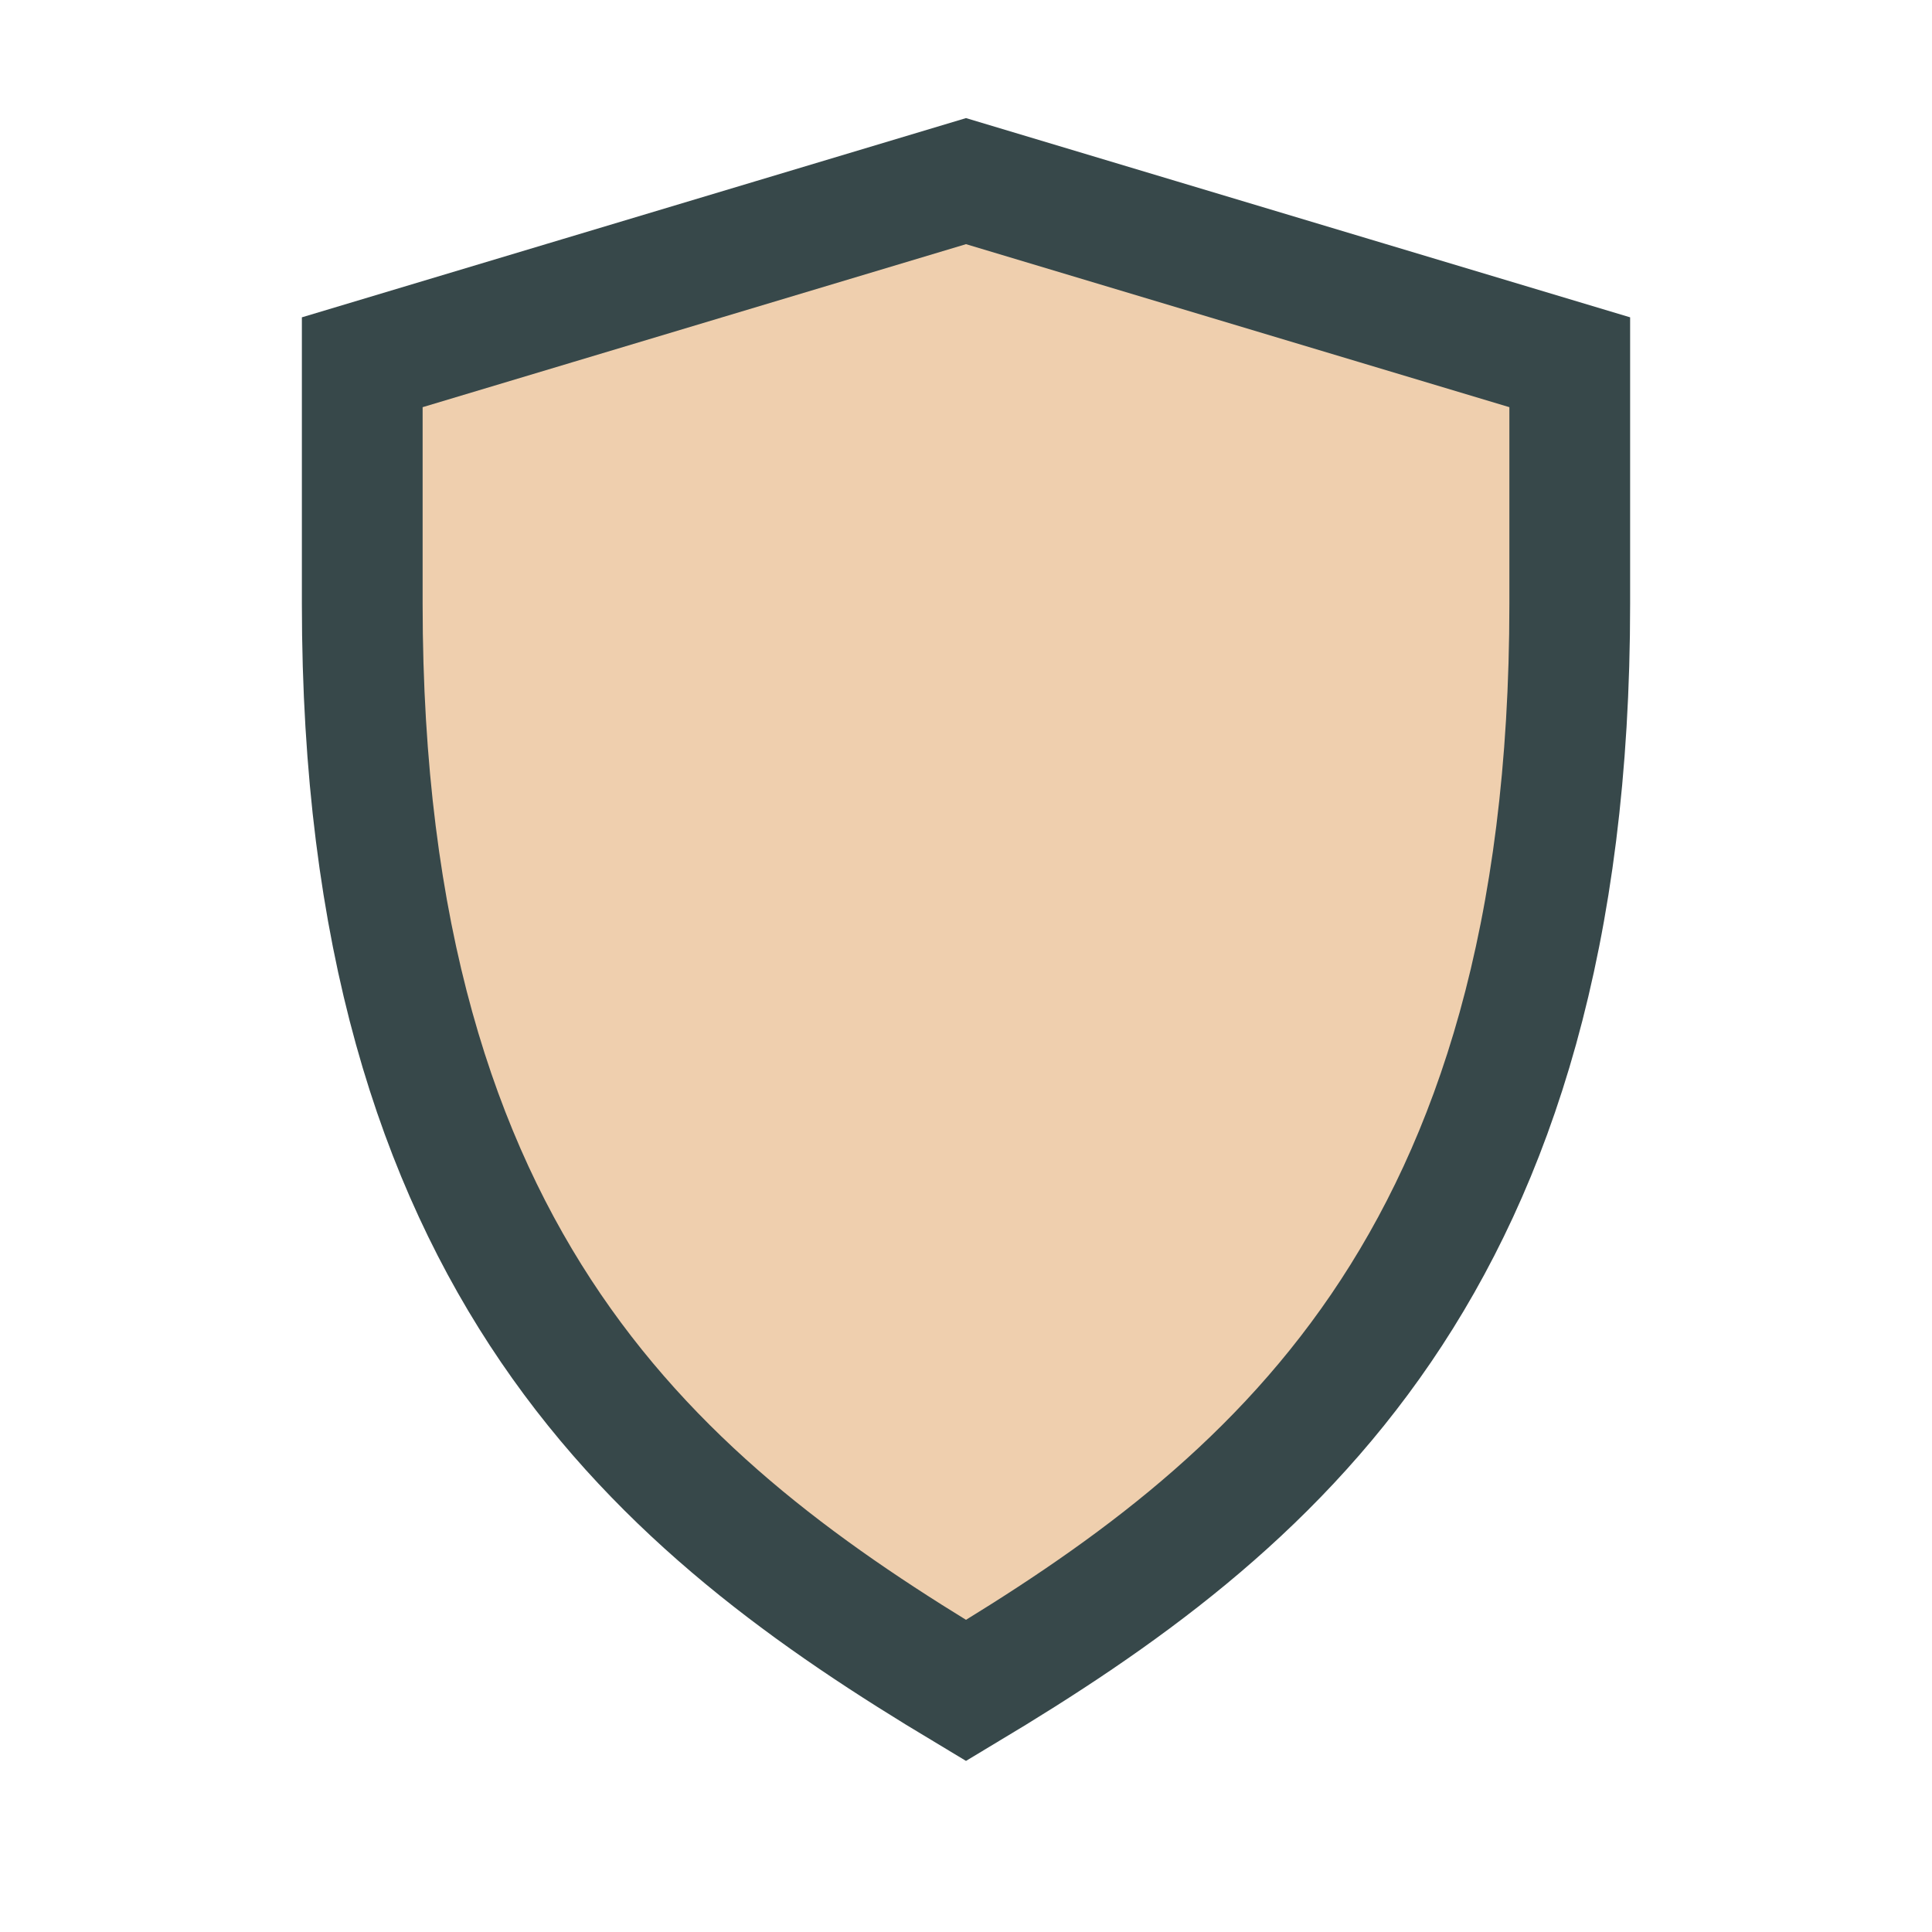
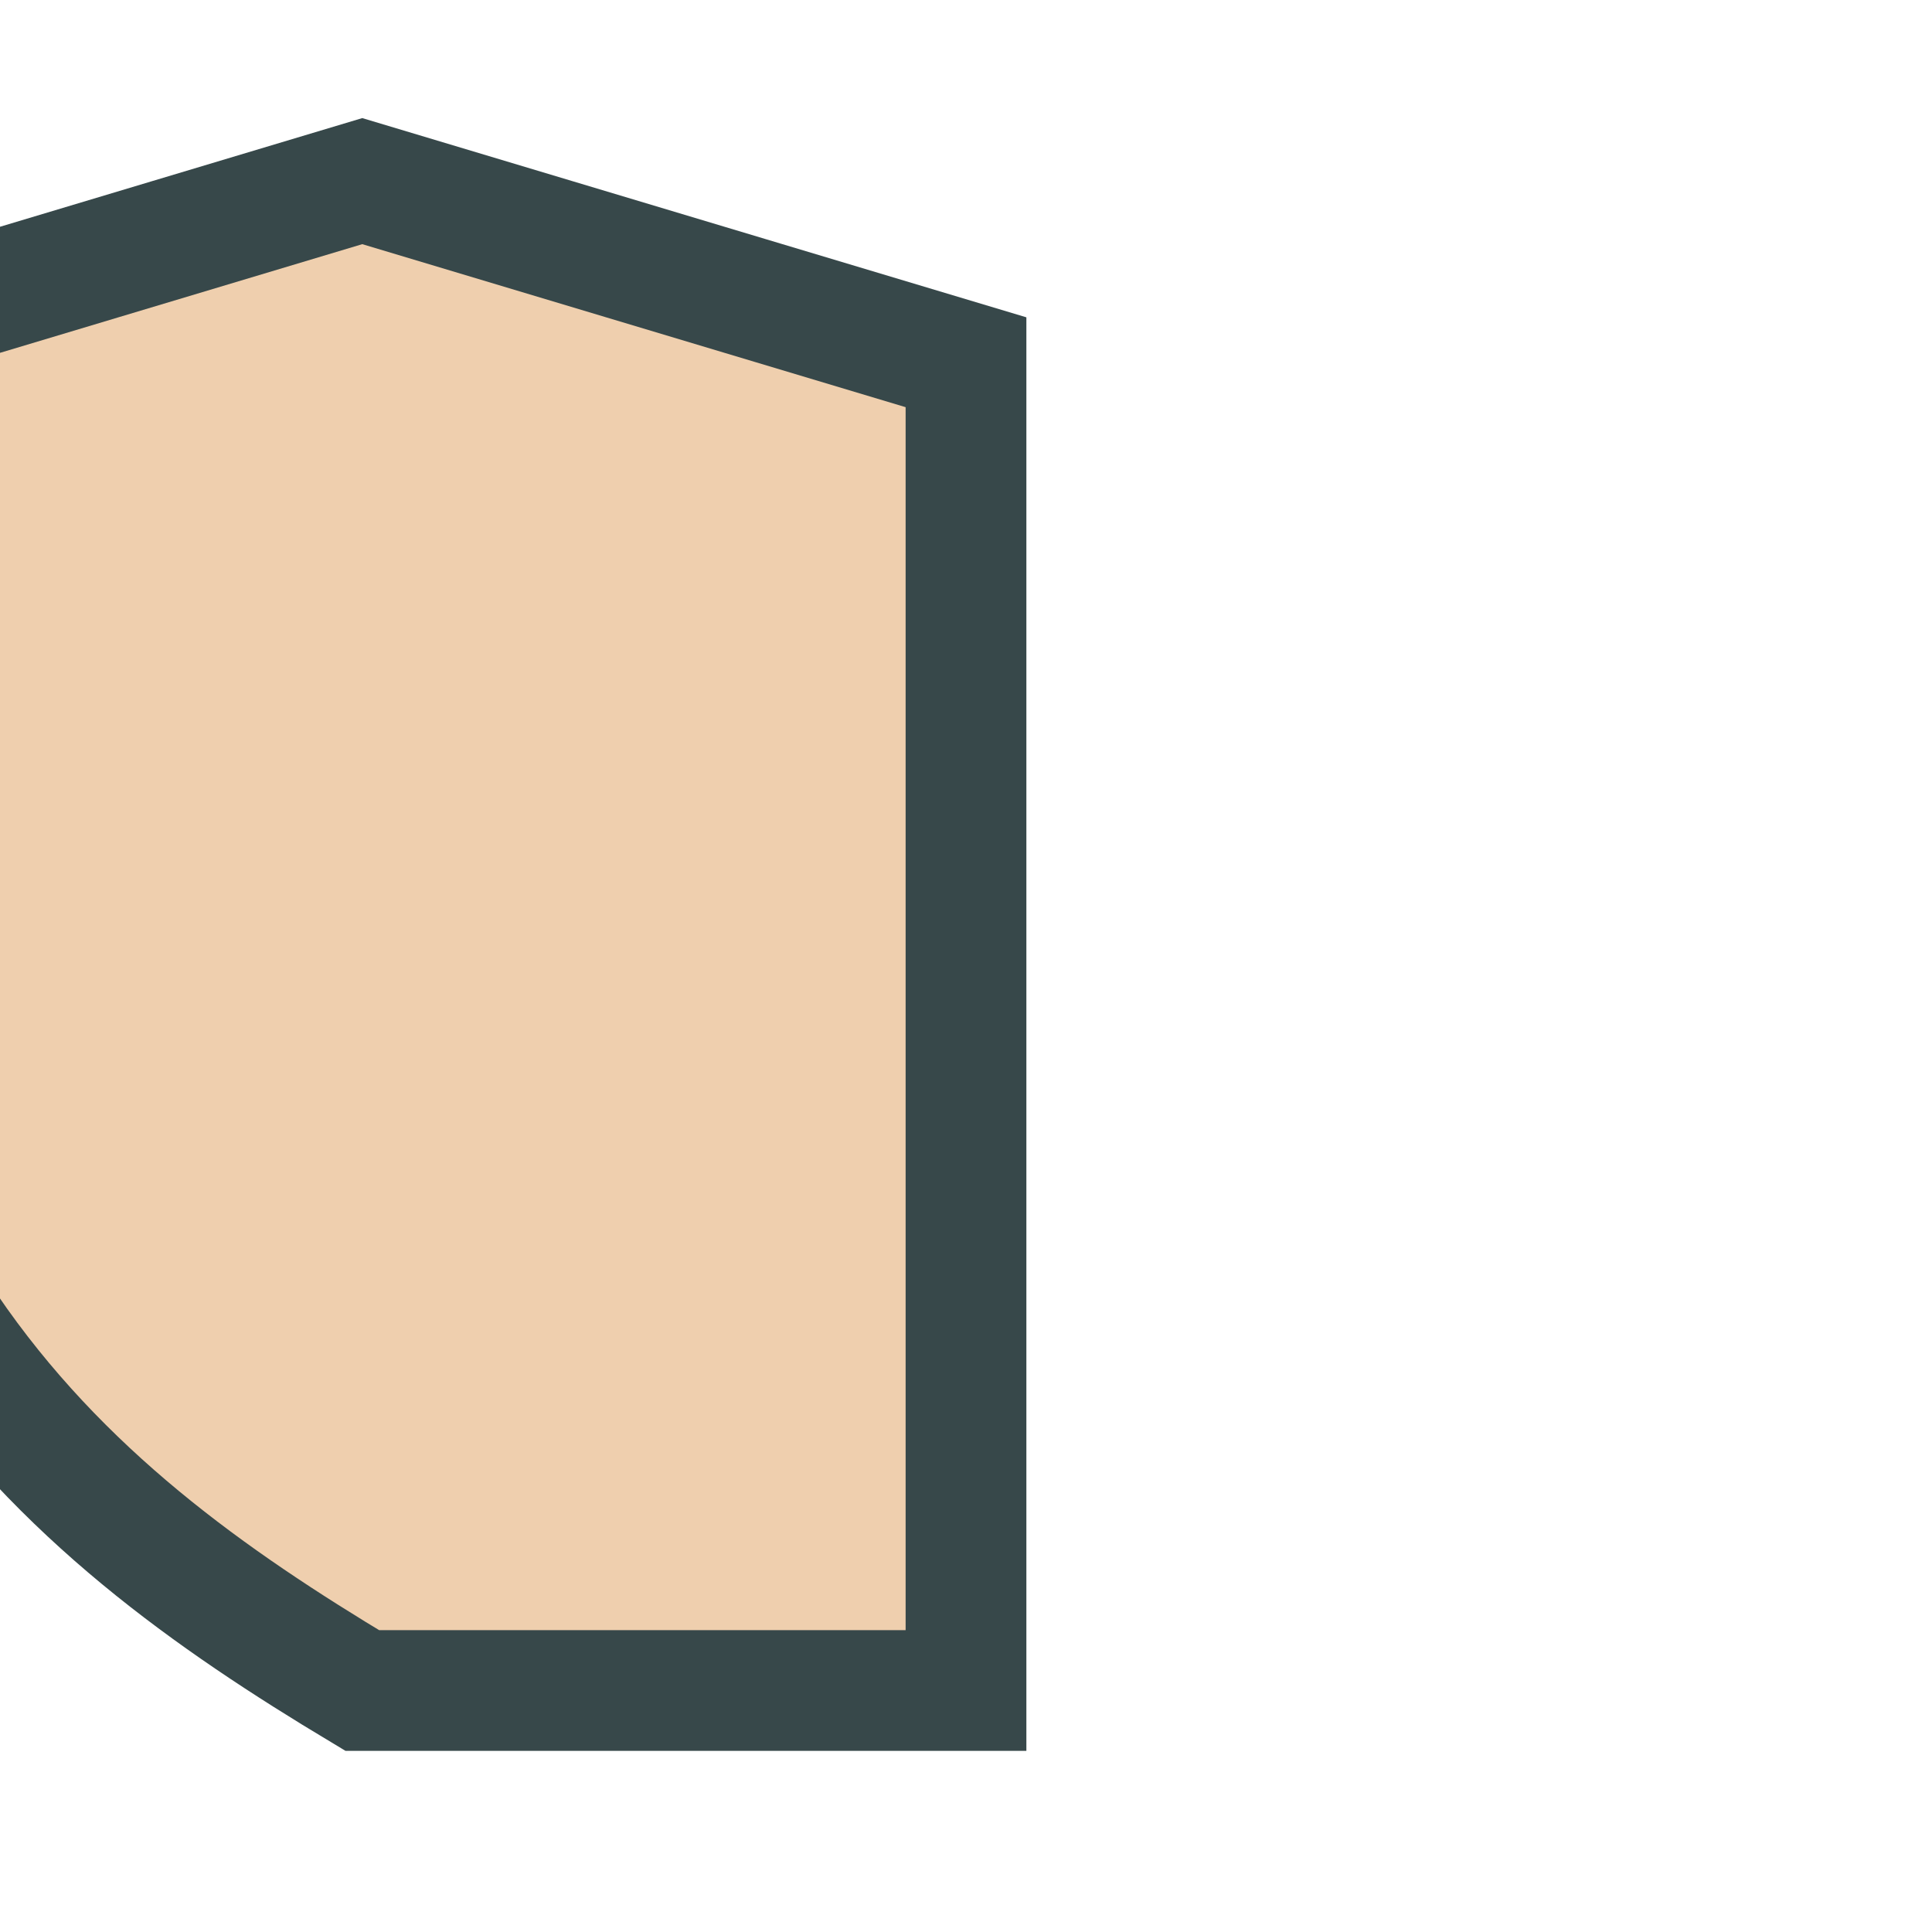
<svg xmlns="http://www.w3.org/2000/svg" width="32" height="32" viewBox="0 0 32 32">
-   <path d="M16 28c5-3 10-7 10-18V6l-10-3-10 3v4c0 11 5 15 10 18z" fill="#EFCFAE" stroke="#37484A" stroke-width="2" />
+   <path d="M16 28V6l-10-3-10 3v4c0 11 5 15 10 18z" fill="#EFCFAE" stroke="#37484A" stroke-width="2" />
</svg>